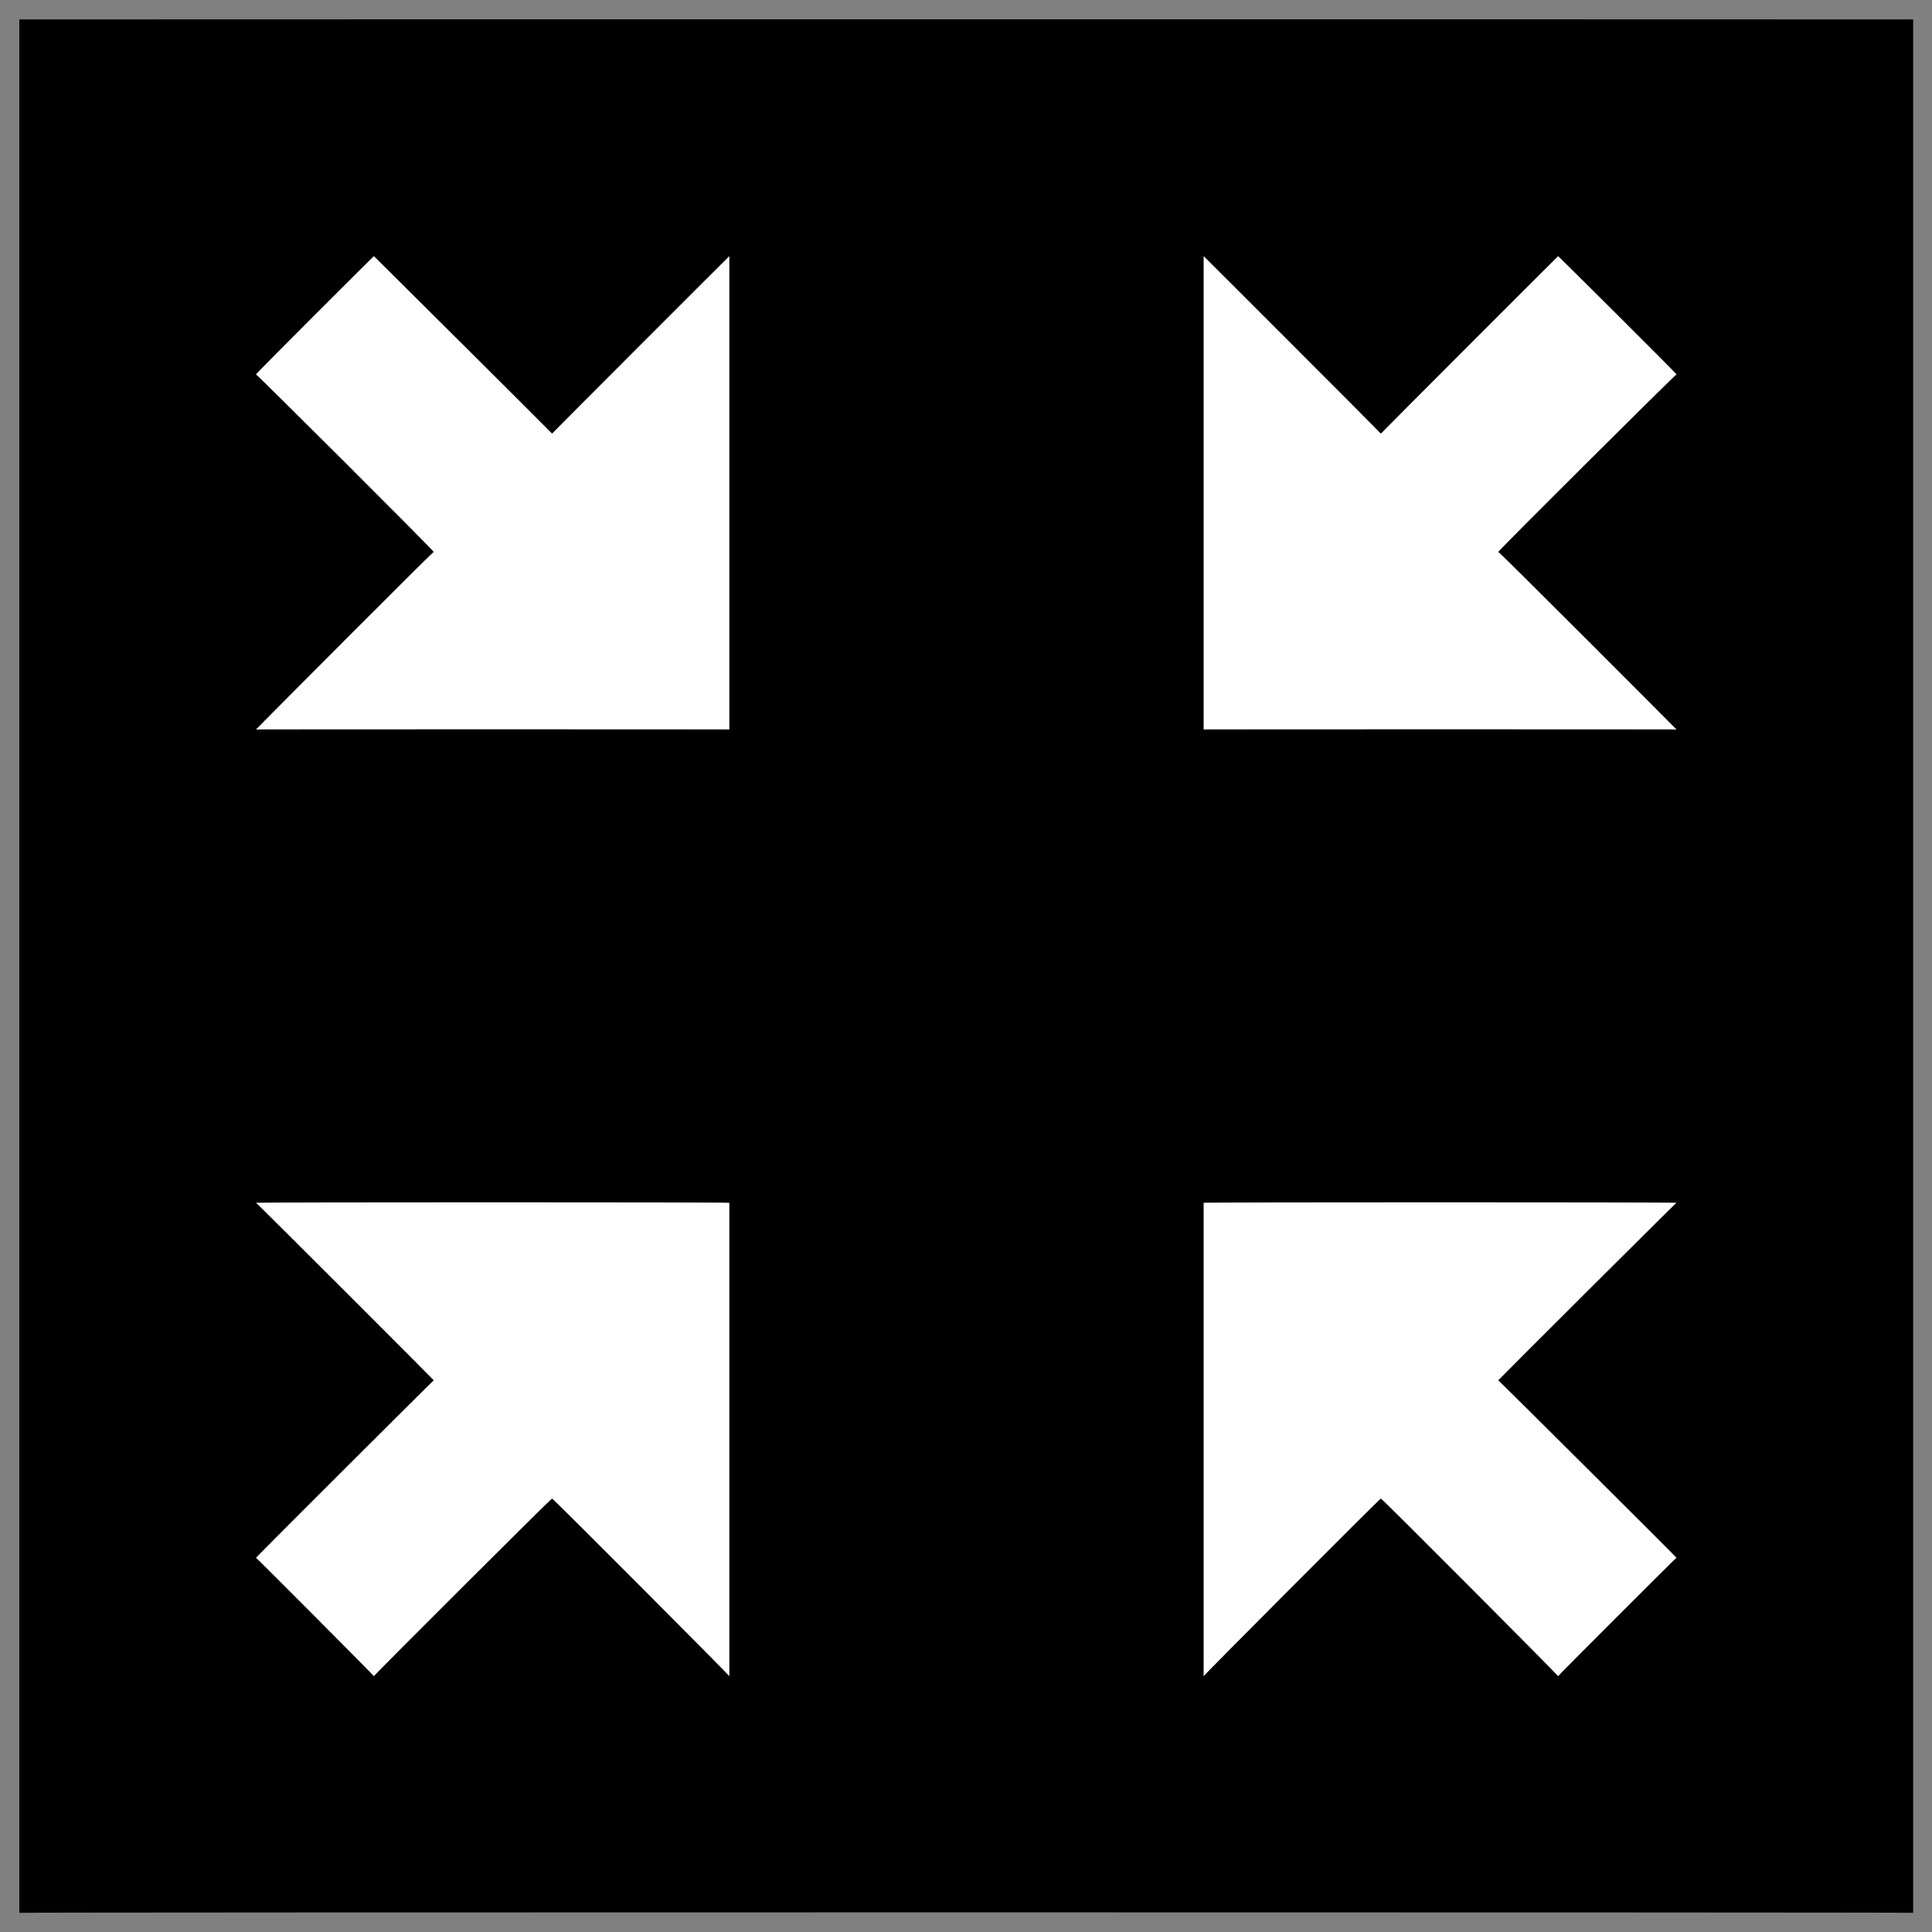
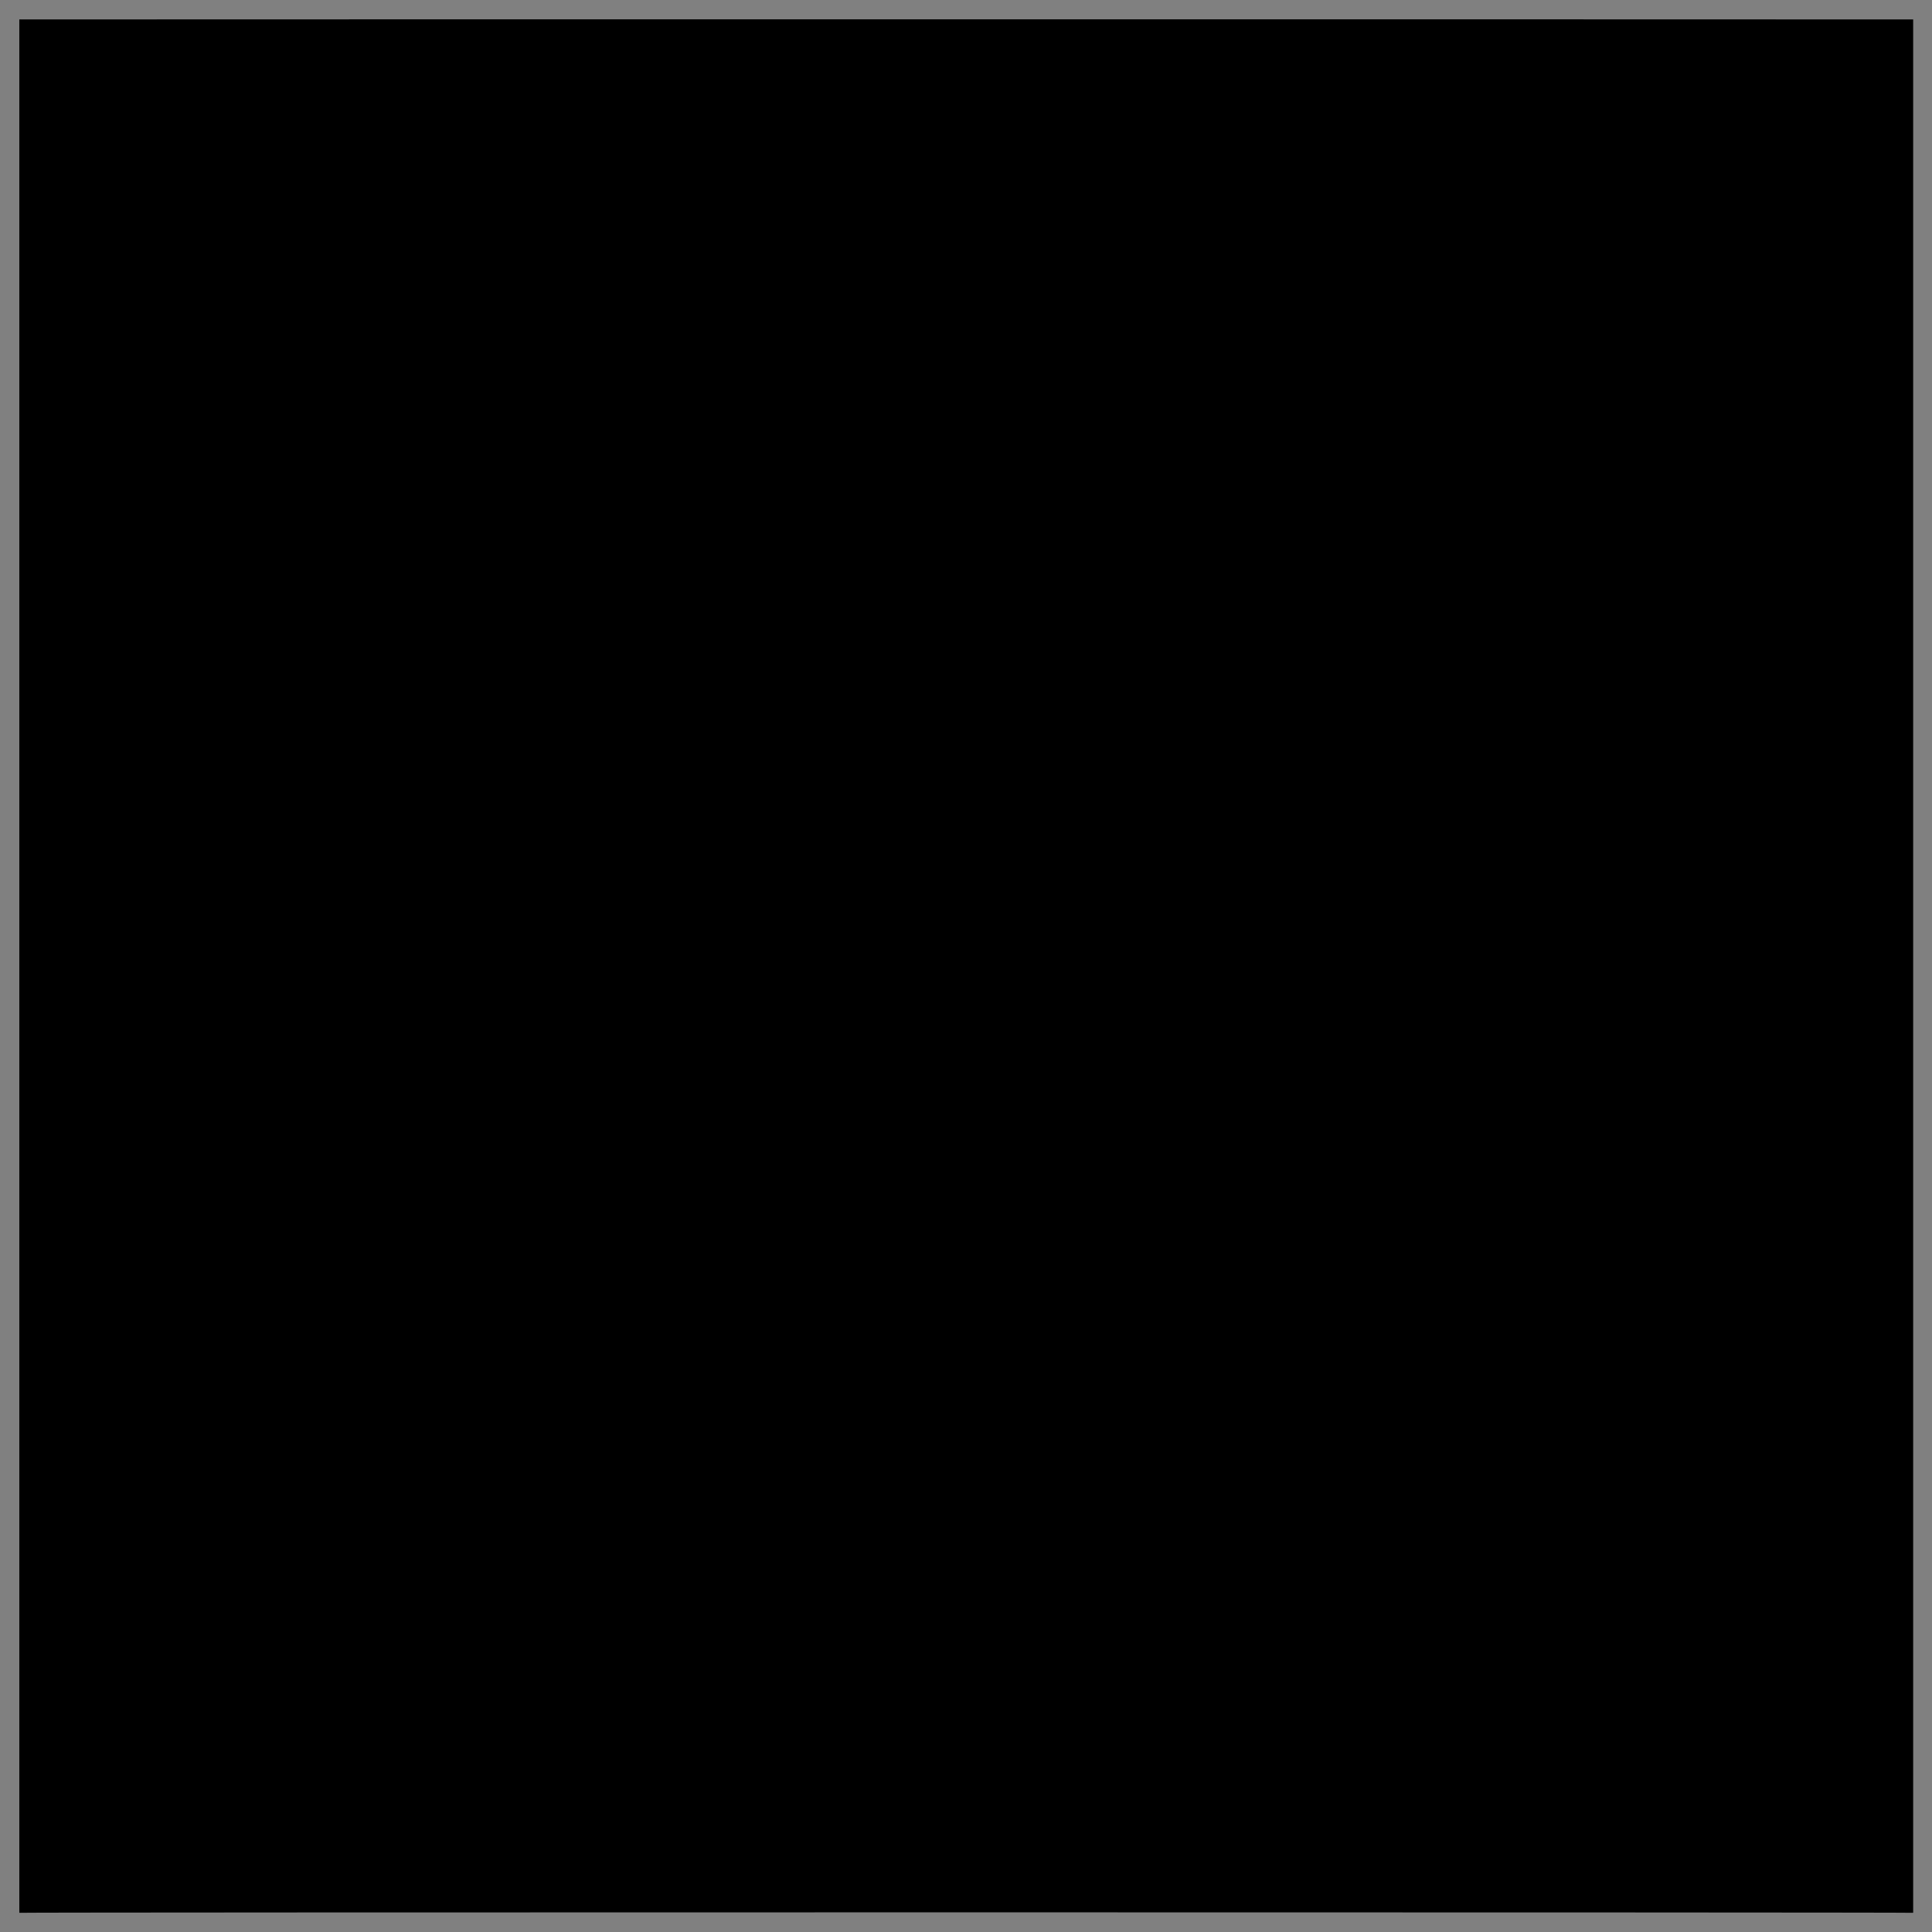
<svg xmlns="http://www.w3.org/2000/svg" version="1.1" width="100%" height="100%" id="svgWorkerArea" viewBox="0 0 400 400" style="background: white;">
  <rect x="0" y="0" width="400" height="400" fill="#808080" stroke="none" />
  <defs id="defsdoc">
    <pattern id="patternBool" x="0" y="0" width="10" height="10" patternUnits="userSpaceOnUse" patternTransform="rotate(35)">
      <circle cx="5" cy="5" r="4" style="stroke: none;fill: #ff000070;" />
    </pattern>
  </defs>
  <g id="fileImp-413966078" class="cosito">
    <path id="pathImp-133749184" class="grouped" d="M4 4.025C4 3.992 396.1 3.992 396.1 4.025 396.1 3.992 396.1 395.892 396.1 396.025 396.1 395.892 4 395.892 4 396.025 4 395.892 4 3.992 4 4.025" />
-     <path id="pathImp-332779861" fill="#fff" class="grouped" d="M77.4 53.025C77.4 52.992 53 77.292 53 77.525 53 77.292 89.8 113.992 89.8 114.275 89.8 113.992 53 150.992 53 151.025 53 150.992 151 150.992 151 151.025 151 150.992 151 52.992 151 53.025 151 52.992 114.3 89.692 114.3 89.775 114.3 89.692 77.4 52.992 77.4 53.025 77.4 52.992 77.4 52.992 77.4 53.025M249.2 53.025C249.2 52.992 249.2 150.992 249.2 151.025 249.2 150.992 347.1 150.992 347.1 151.025 347.1 150.992 310.2 113.992 310.2 114.275 310.2 113.992 347.1 77.292 347.1 77.525 347.1 77.292 322.6 52.992 322.6 53.025 322.6 52.992 285.9 89.692 285.9 89.775 285.9 89.692 249.2 52.992 249.2 53.025 249.2 52.992 249.2 52.992 249.2 53.025M53 249.025C53 248.892 89.8 285.692 89.8 285.775 89.8 285.692 53 322.392 53 322.525 53 322.392 77.4 346.892 77.4 347.025 77.4 346.892 114.3 309.992 114.3 310.275 114.3 309.992 151 346.892 151 347.025 151 346.892 151 248.892 151 249.025 151 248.892 53 248.892 53 249.025 53 248.892 53 248.892 53 249.025M249.2 249.025C249.2 248.892 249.2 346.892 249.2 347.025 249.2 346.892 285.9 309.992 285.9 310.275 285.9 309.992 322.6 346.892 322.6 347.025 322.6 346.892 347.1 322.392 347.1 322.525 347.1 322.392 310.2 285.692 310.2 285.775 310.2 285.692 347.1 248.892 347.1 249.025 347.1 248.892 249.2 248.892 249.2 249.025 249.2 248.892 249.2 248.892 249.2 249.025" />
  </g>
</svg>